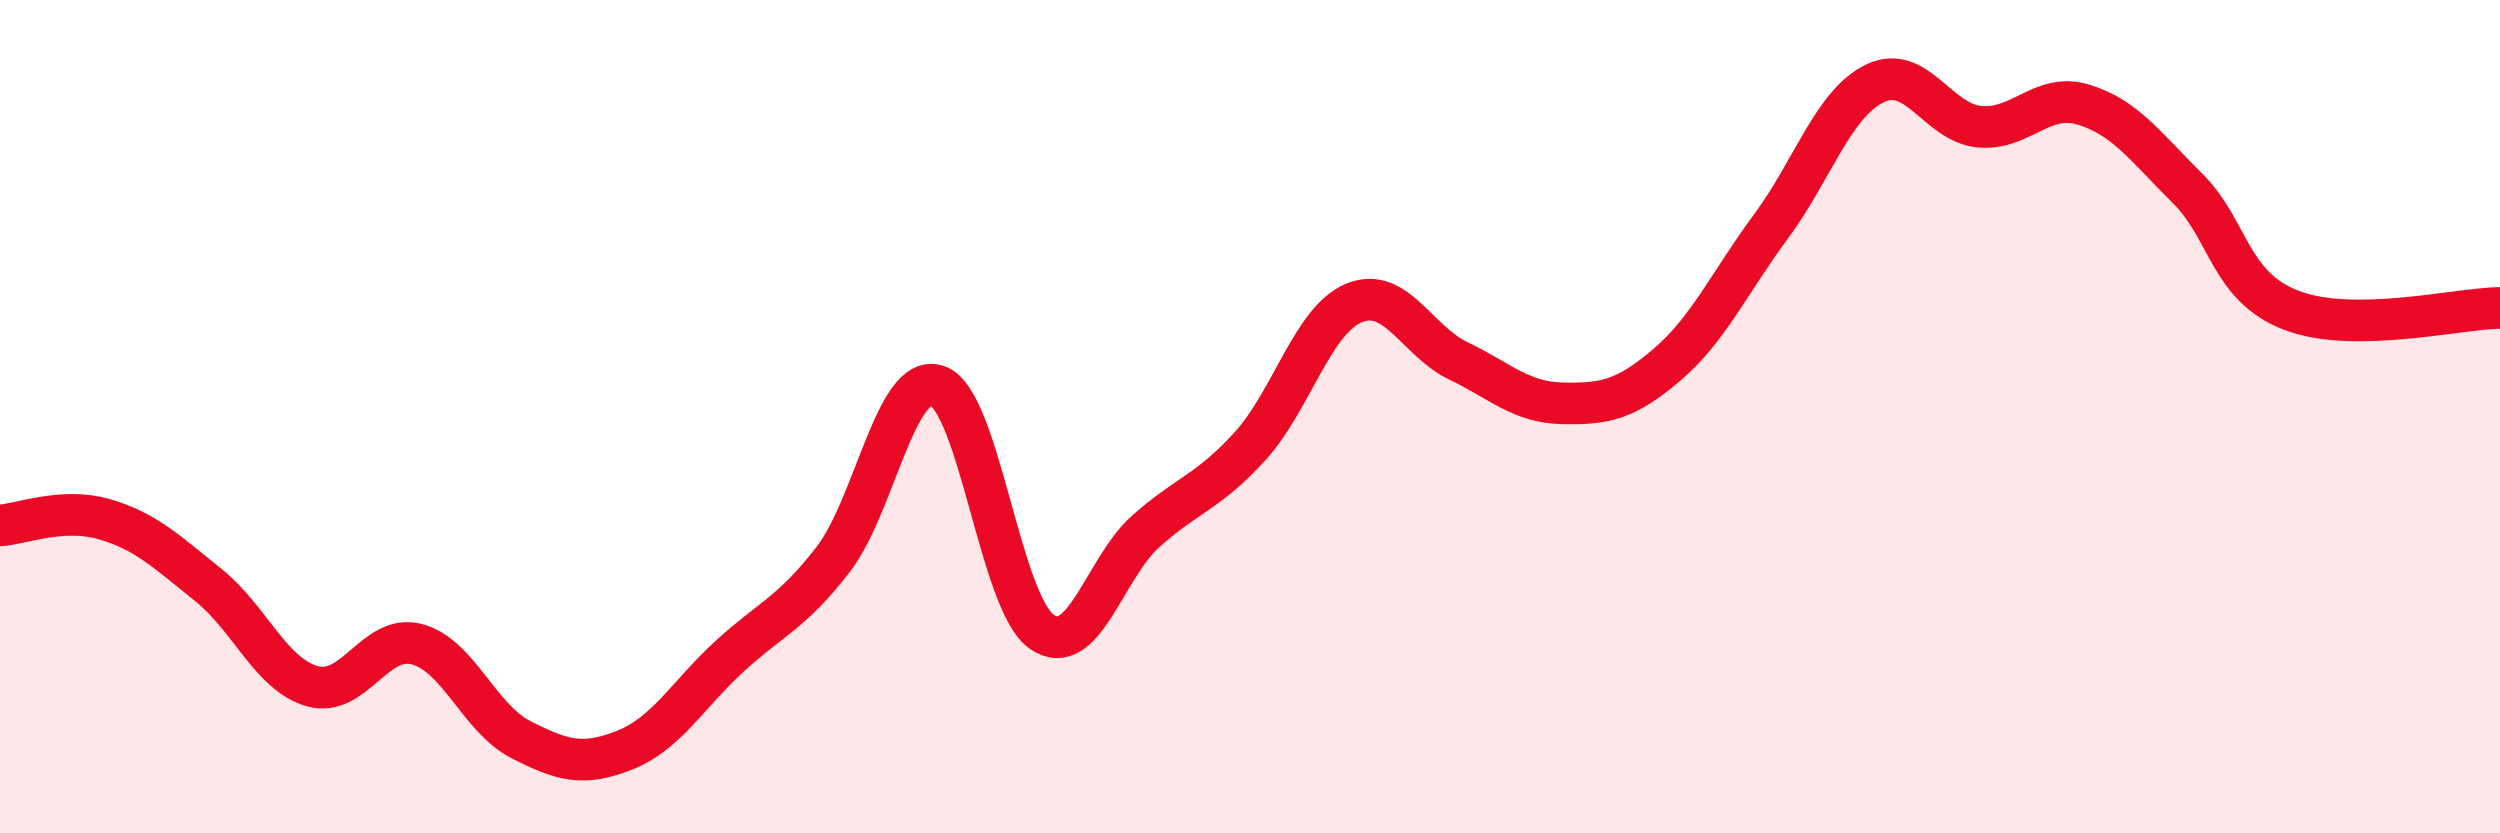
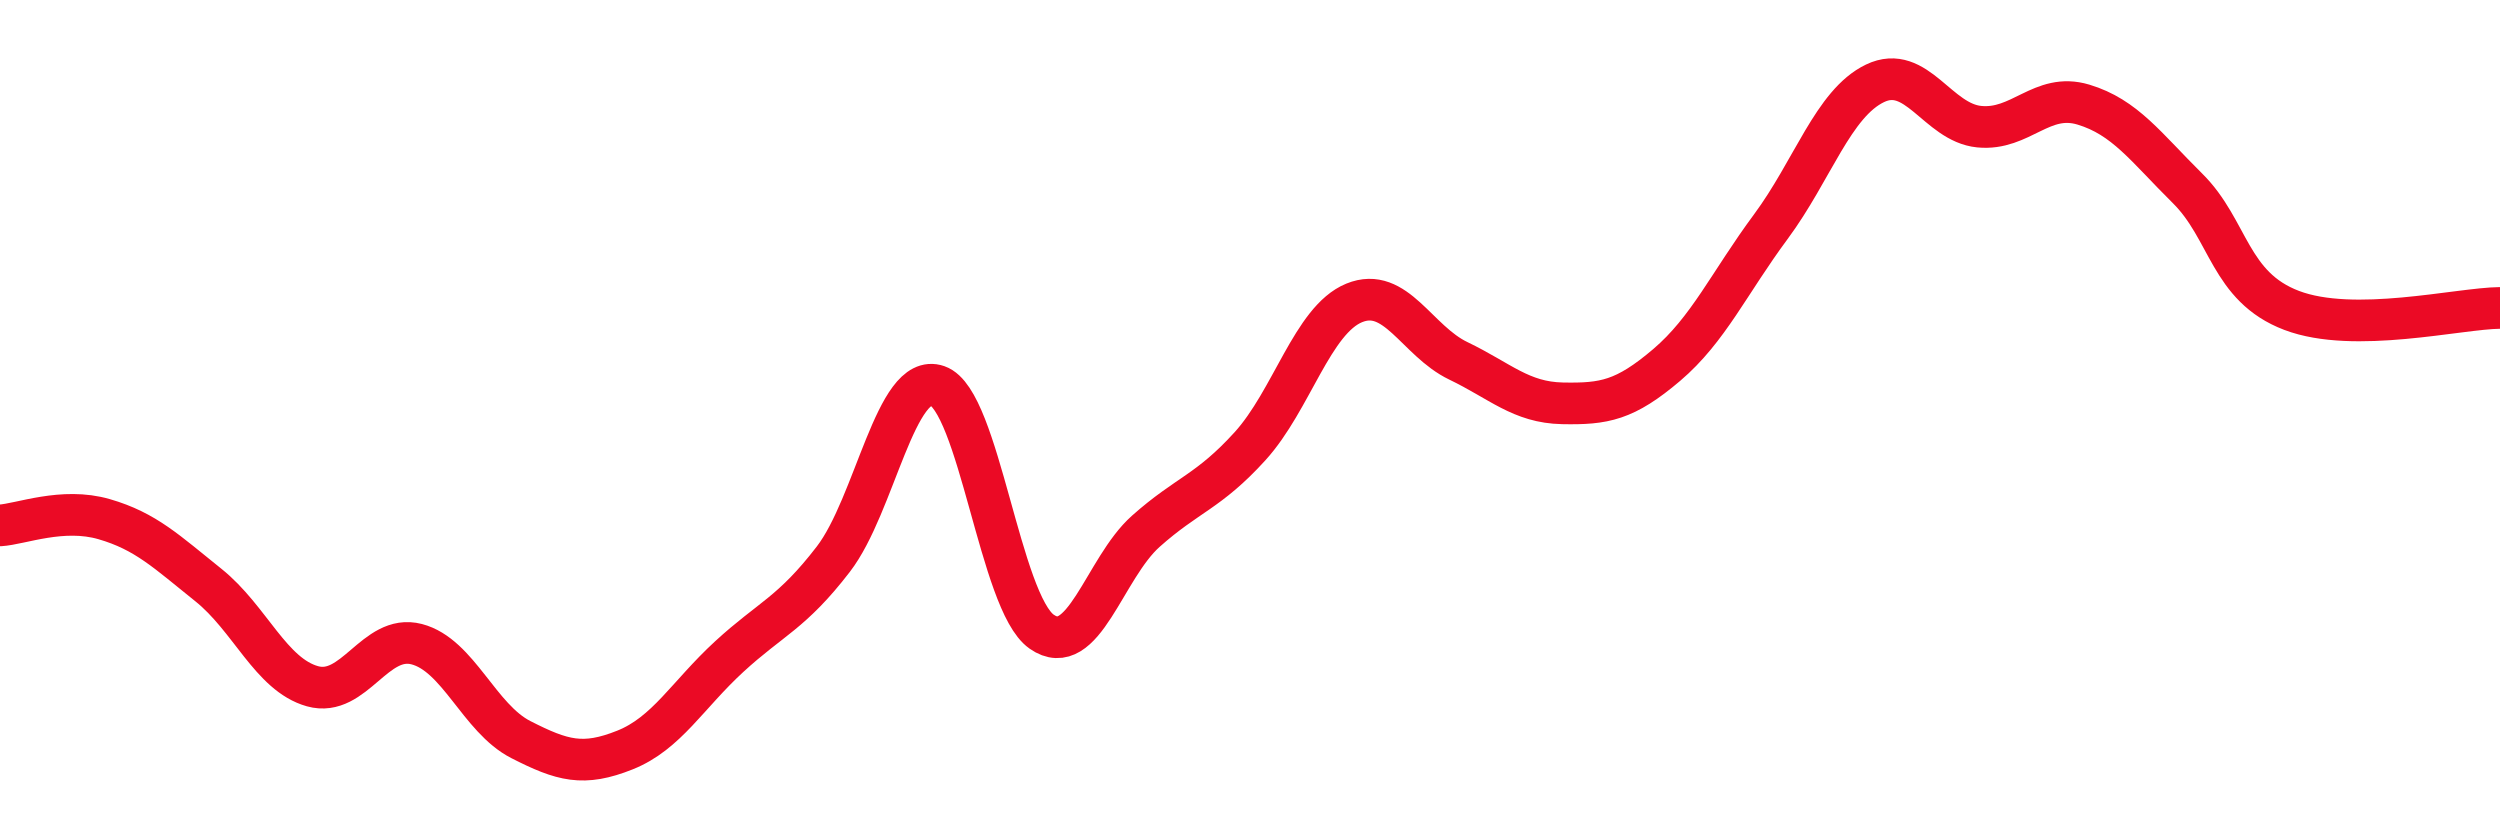
<svg xmlns="http://www.w3.org/2000/svg" width="60" height="20" viewBox="0 0 60 20">
-   <path d="M 0,12.61 C 0.5,12.58 1.5,12.17 2.5,12.46 C 3.5,12.75 4,13.24 5,14.04 C 6,14.84 6.5,16.19 7.5,16.47 C 8.5,16.75 9,15.2 10,15.46 C 11,15.72 11.5,17.24 12.5,17.75 C 13.5,18.26 14,18.4 15,18 C 16,17.6 16.5,16.68 17.5,15.76 C 18.5,14.84 19,14.72 20,13.42 C 21,12.12 21.5,8.91 22.5,9.26 C 23.5,9.61 24,14.46 25,15.16 C 26,15.86 26.5,13.64 27.5,12.75 C 28.5,11.86 29,11.81 30,10.71 C 31,9.61 31.5,7.68 32.5,7.27 C 33.5,6.86 34,8.18 35,8.66 C 36,9.14 36.5,9.66 37.5,9.68 C 38.5,9.7 39,9.61 40,8.76 C 41,7.91 41.5,6.79 42.5,5.44 C 43.5,4.09 44,2.48 45,2 C 46,1.52 46.5,2.94 47.5,3.04 C 48.5,3.14 49,2.21 50,2.51 C 51,2.81 51.5,3.53 52.5,4.52 C 53.5,5.51 53.5,6.88 55,7.45 C 56.5,8.02 59,7.4 60,7.39L60 20L0 20Z" fill="#EB0A25" opacity="0.1" stroke-linecap="round" stroke-linejoin="round" />
  <path d="M 0,12.61 C 0.5,12.58 1.5,12.17 2.5,12.46 C 3.5,12.75 4,13.24 5,14.04 C 6,14.84 6.5,16.19 7.5,16.47 C 8.5,16.75 9,15.2 10,15.46 C 11,15.72 11.5,17.24 12.5,17.75 C 13.5,18.26 14,18.4 15,18 C 16,17.6 16.5,16.68 17.5,15.76 C 18.5,14.84 19,14.72 20,13.42 C 21,12.12 21.5,8.91 22.5,9.26 C 23.5,9.61 24,14.46 25,15.16 C 26,15.86 26.5,13.64 27.5,12.75 C 28.5,11.86 29,11.81 30,10.71 C 31,9.61 31.5,7.68 32.5,7.27 C 33.5,6.86 34,8.18 35,8.66 C 36,9.14 36.5,9.66 37.5,9.68 C 38.5,9.7 39,9.61 40,8.76 C 41,7.91 41.5,6.79 42.5,5.44 C 43.5,4.09 44,2.48 45,2 C 46,1.52 46.5,2.94 47.5,3.04 C 48.5,3.14 49,2.21 50,2.51 C 51,2.81 51.5,3.53 52.5,4.52 C 53.5,5.51 53.5,6.88 55,7.45 C 56.5,8.02 59,7.4 60,7.39" stroke="#EB0A25" stroke-width="1" fill="none" stroke-linecap="round" stroke-linejoin="round" />
</svg>